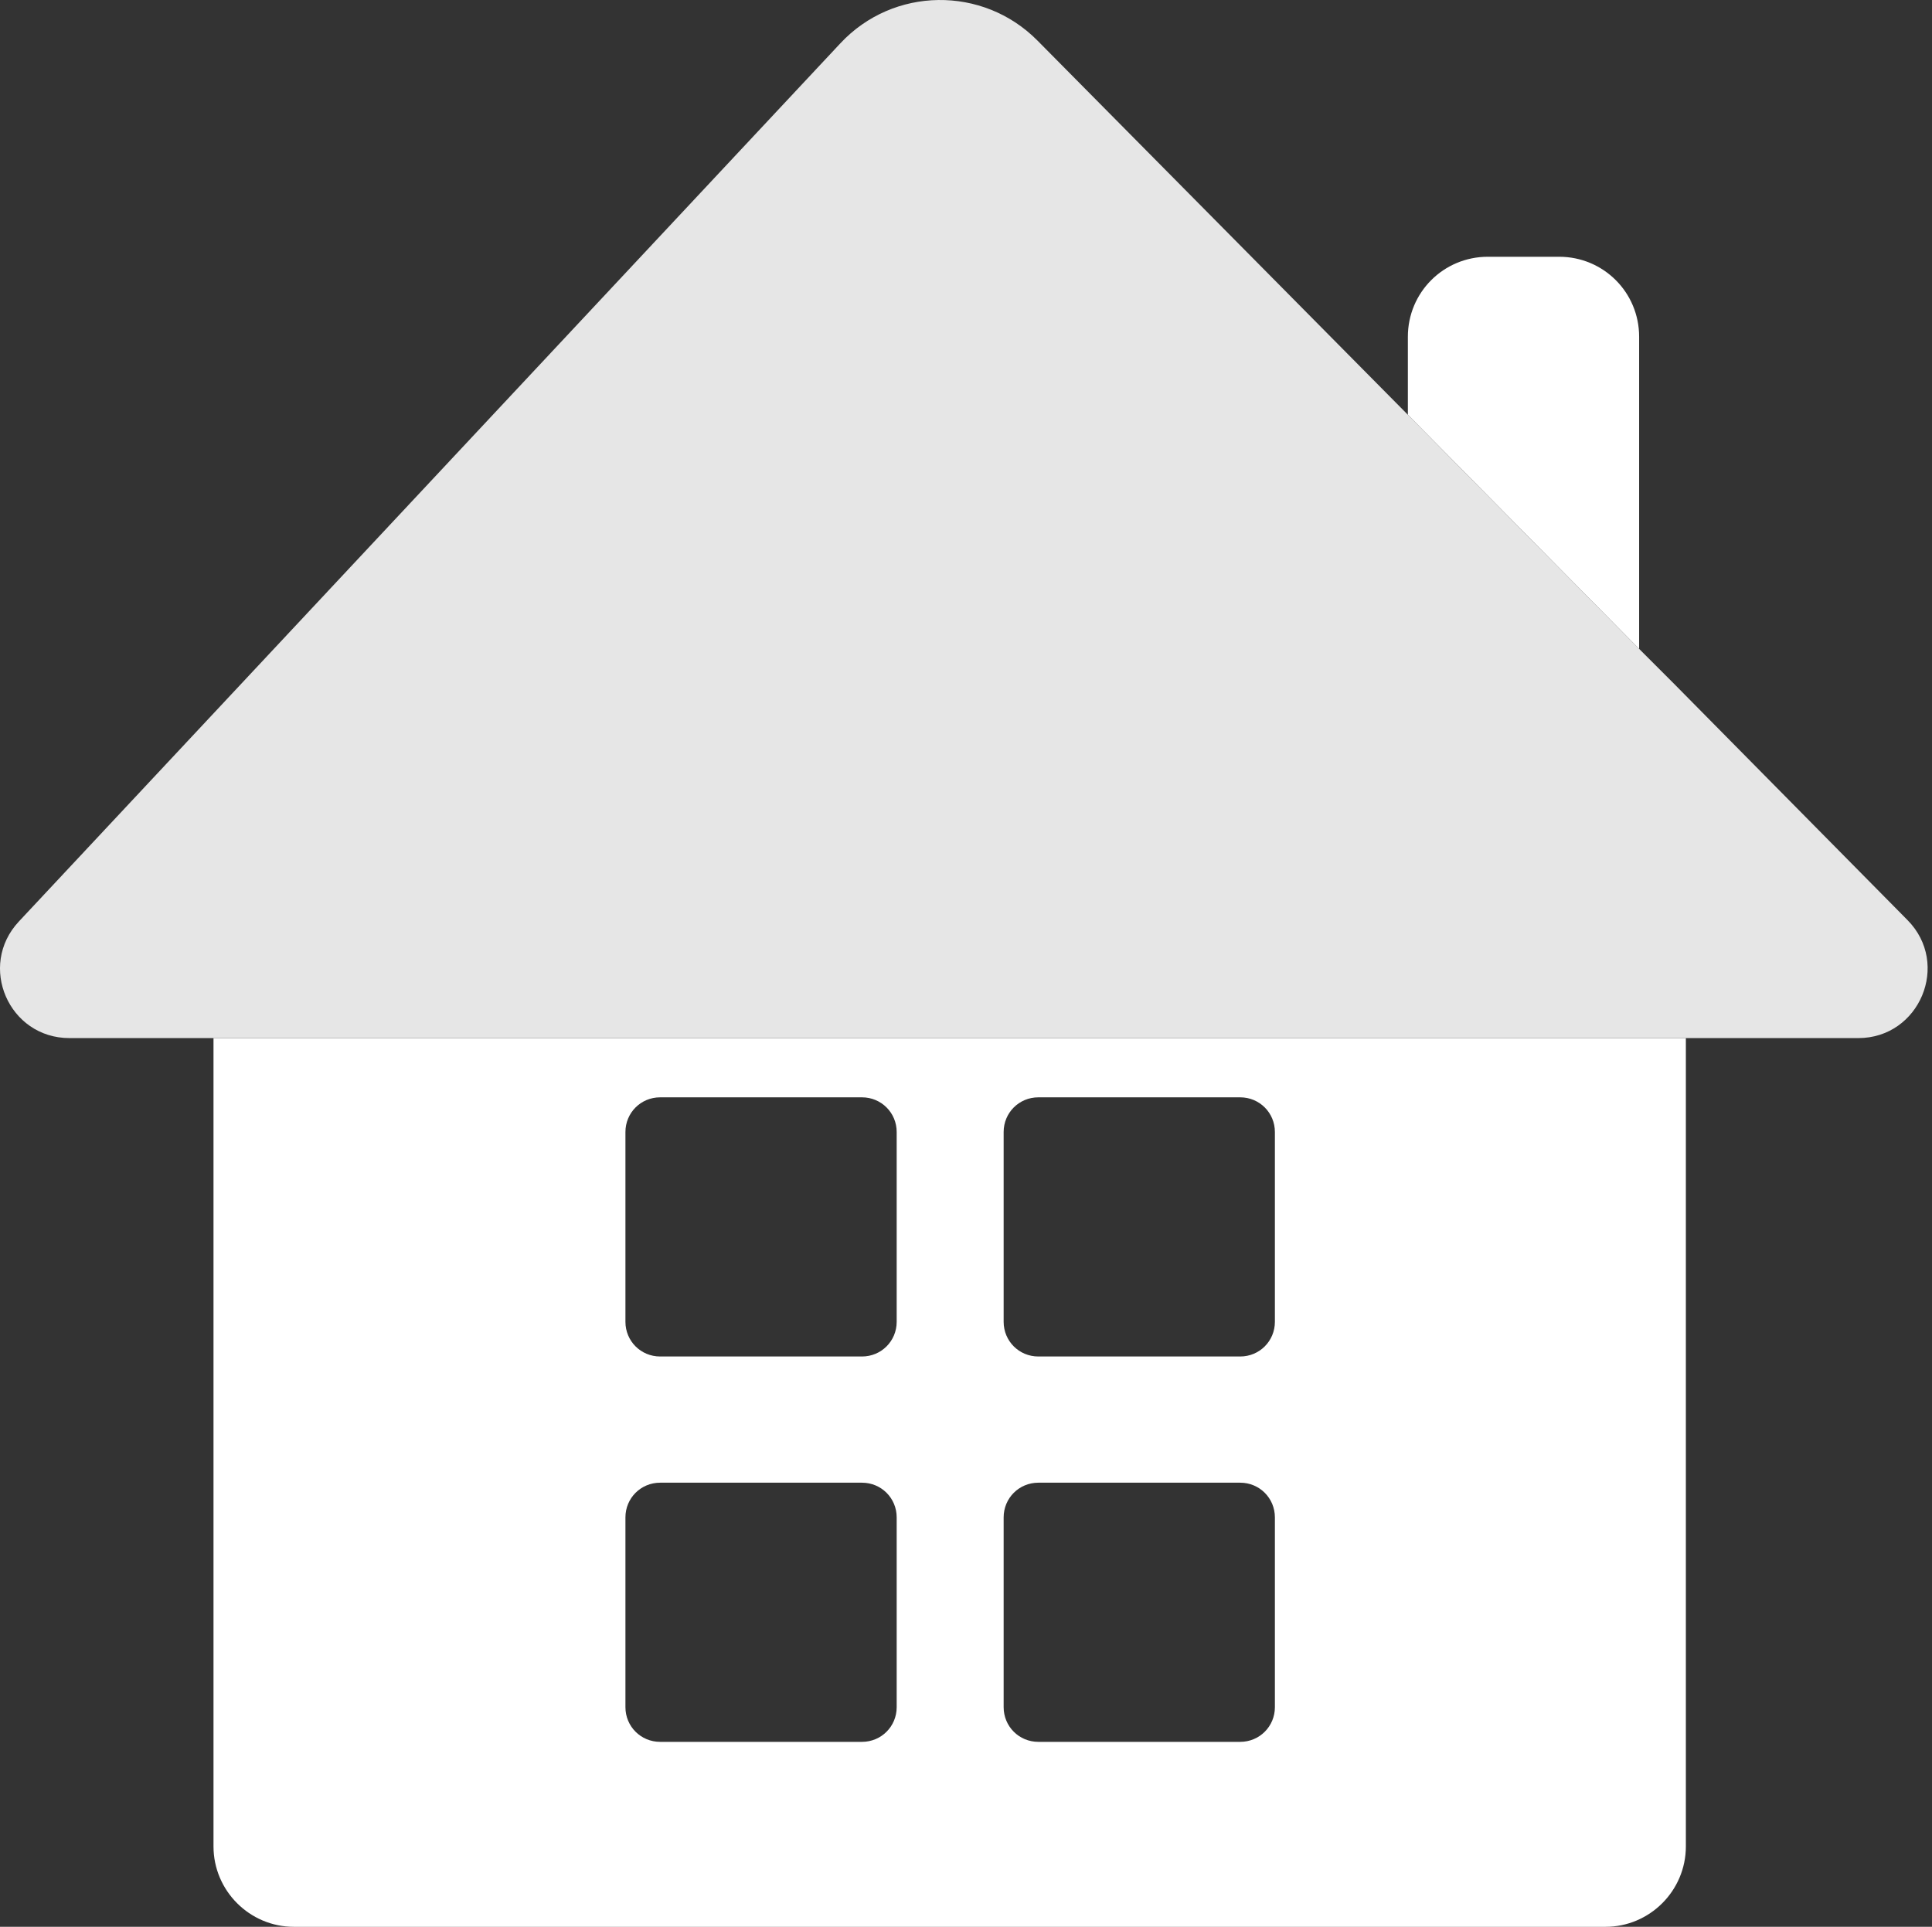
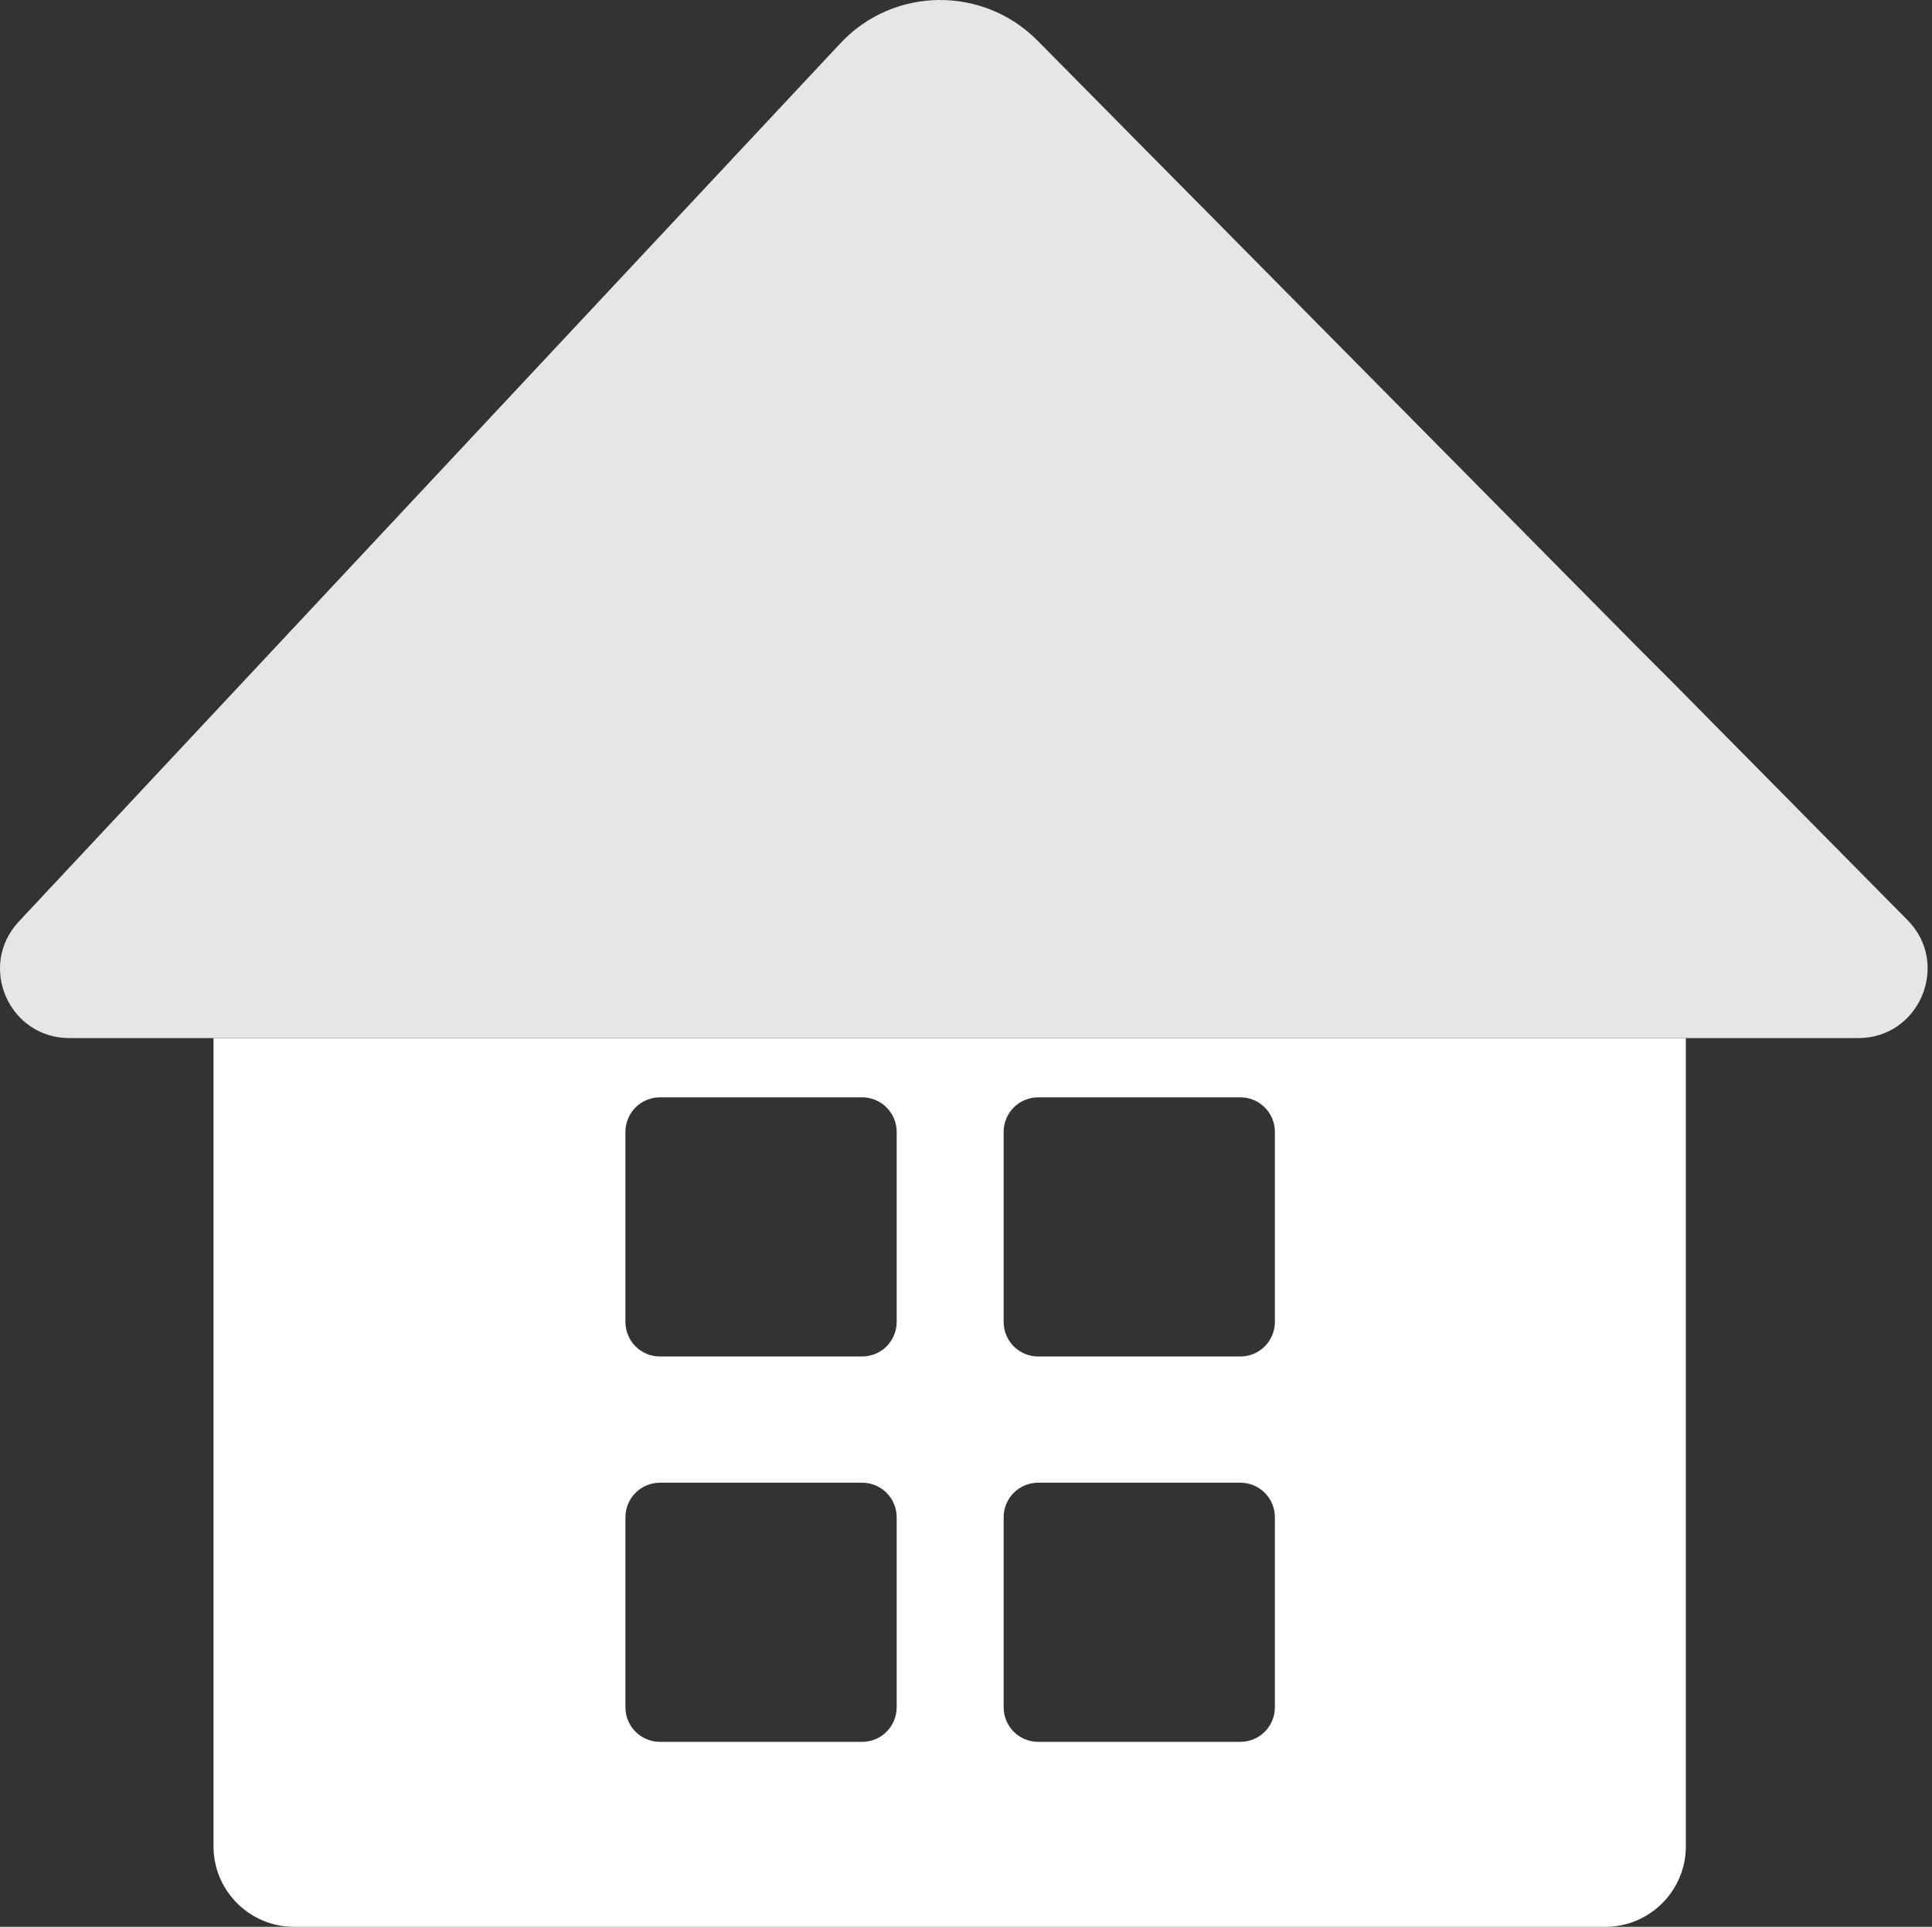
<svg xmlns="http://www.w3.org/2000/svg" width="401" height="400" viewBox="0 0 401 400" fill="none">
  <rect x="0" y="0" width="401" height="400" fill="#333333" stroke="none" />
  <path d="M44.313 215.502V383.302C44.313 392.502 51.813 400.002 61.013 400.002H333.213C342.413 400.002 349.913 392.502 349.913 383.302V215.502H44.213H44.313ZM186.113 354.402C186.113 358.402 182.913 361.602 178.913 361.602H137.013C133.013 361.602 129.813 358.402 129.813 354.402V315.002C129.813 311.002 133.013 307.802 137.013 307.802H178.913C182.913 307.802 186.113 311.002 186.113 315.002V354.402ZM186.113 274.402C186.113 278.402 182.913 281.602 178.913 281.602H137.013C133.013 281.602 129.813 278.402 129.813 274.402V235.002C129.813 231.002 133.013 227.802 137.013 227.802H178.913C182.913 227.802 186.113 231.002 186.113 235.002V274.402ZM264.613 354.402C264.613 358.402 261.413 361.602 257.413 361.602H215.513C211.513 361.602 208.313 358.402 208.313 354.402V315.002C208.313 311.002 211.513 307.802 215.513 307.802H257.413C261.413 307.802 264.613 311.002 264.613 315.002V354.402ZM264.613 274.402C264.613 278.402 261.413 281.602 257.413 281.602H215.513C211.513 281.602 208.313 278.402 208.313 274.402V235.002C208.313 231.002 211.513 227.802 215.513 227.802H257.413C261.413 227.802 264.613 231.002 264.613 235.002V274.402Z" fill="white" />
-   <path d="M385.713 215.503H14.413C1.813 215.503 -4.687 200.503 3.913 191.303L174.413 9.003C185.413 -2.797 204.013 -2.997 215.313 8.403L292.113 86.003L340.113 134.603L347.313 141.803L395.913 191.003C404.913 200.103 398.413 215.503 385.713 215.503Z" fill="#E6E6E6" />
-   <path d="M340.213 69.903V134.703L292.213 86.103V69.903C292.213 60.703 299.613 53.303 308.813 53.303H323.613C332.813 53.303 340.213 60.703 340.213 69.903Z" fill="white" />
+   <path d="M385.713 215.503H14.413C1.813 215.503 -4.687 200.503 3.913 191.303L174.413 9.003C185.413 -2.797 204.013 -2.997 215.313 8.403L340.113 134.603L347.313 141.803L395.913 191.003C404.913 200.103 398.413 215.503 385.713 215.503Z" fill="#E6E6E6" />
</svg>